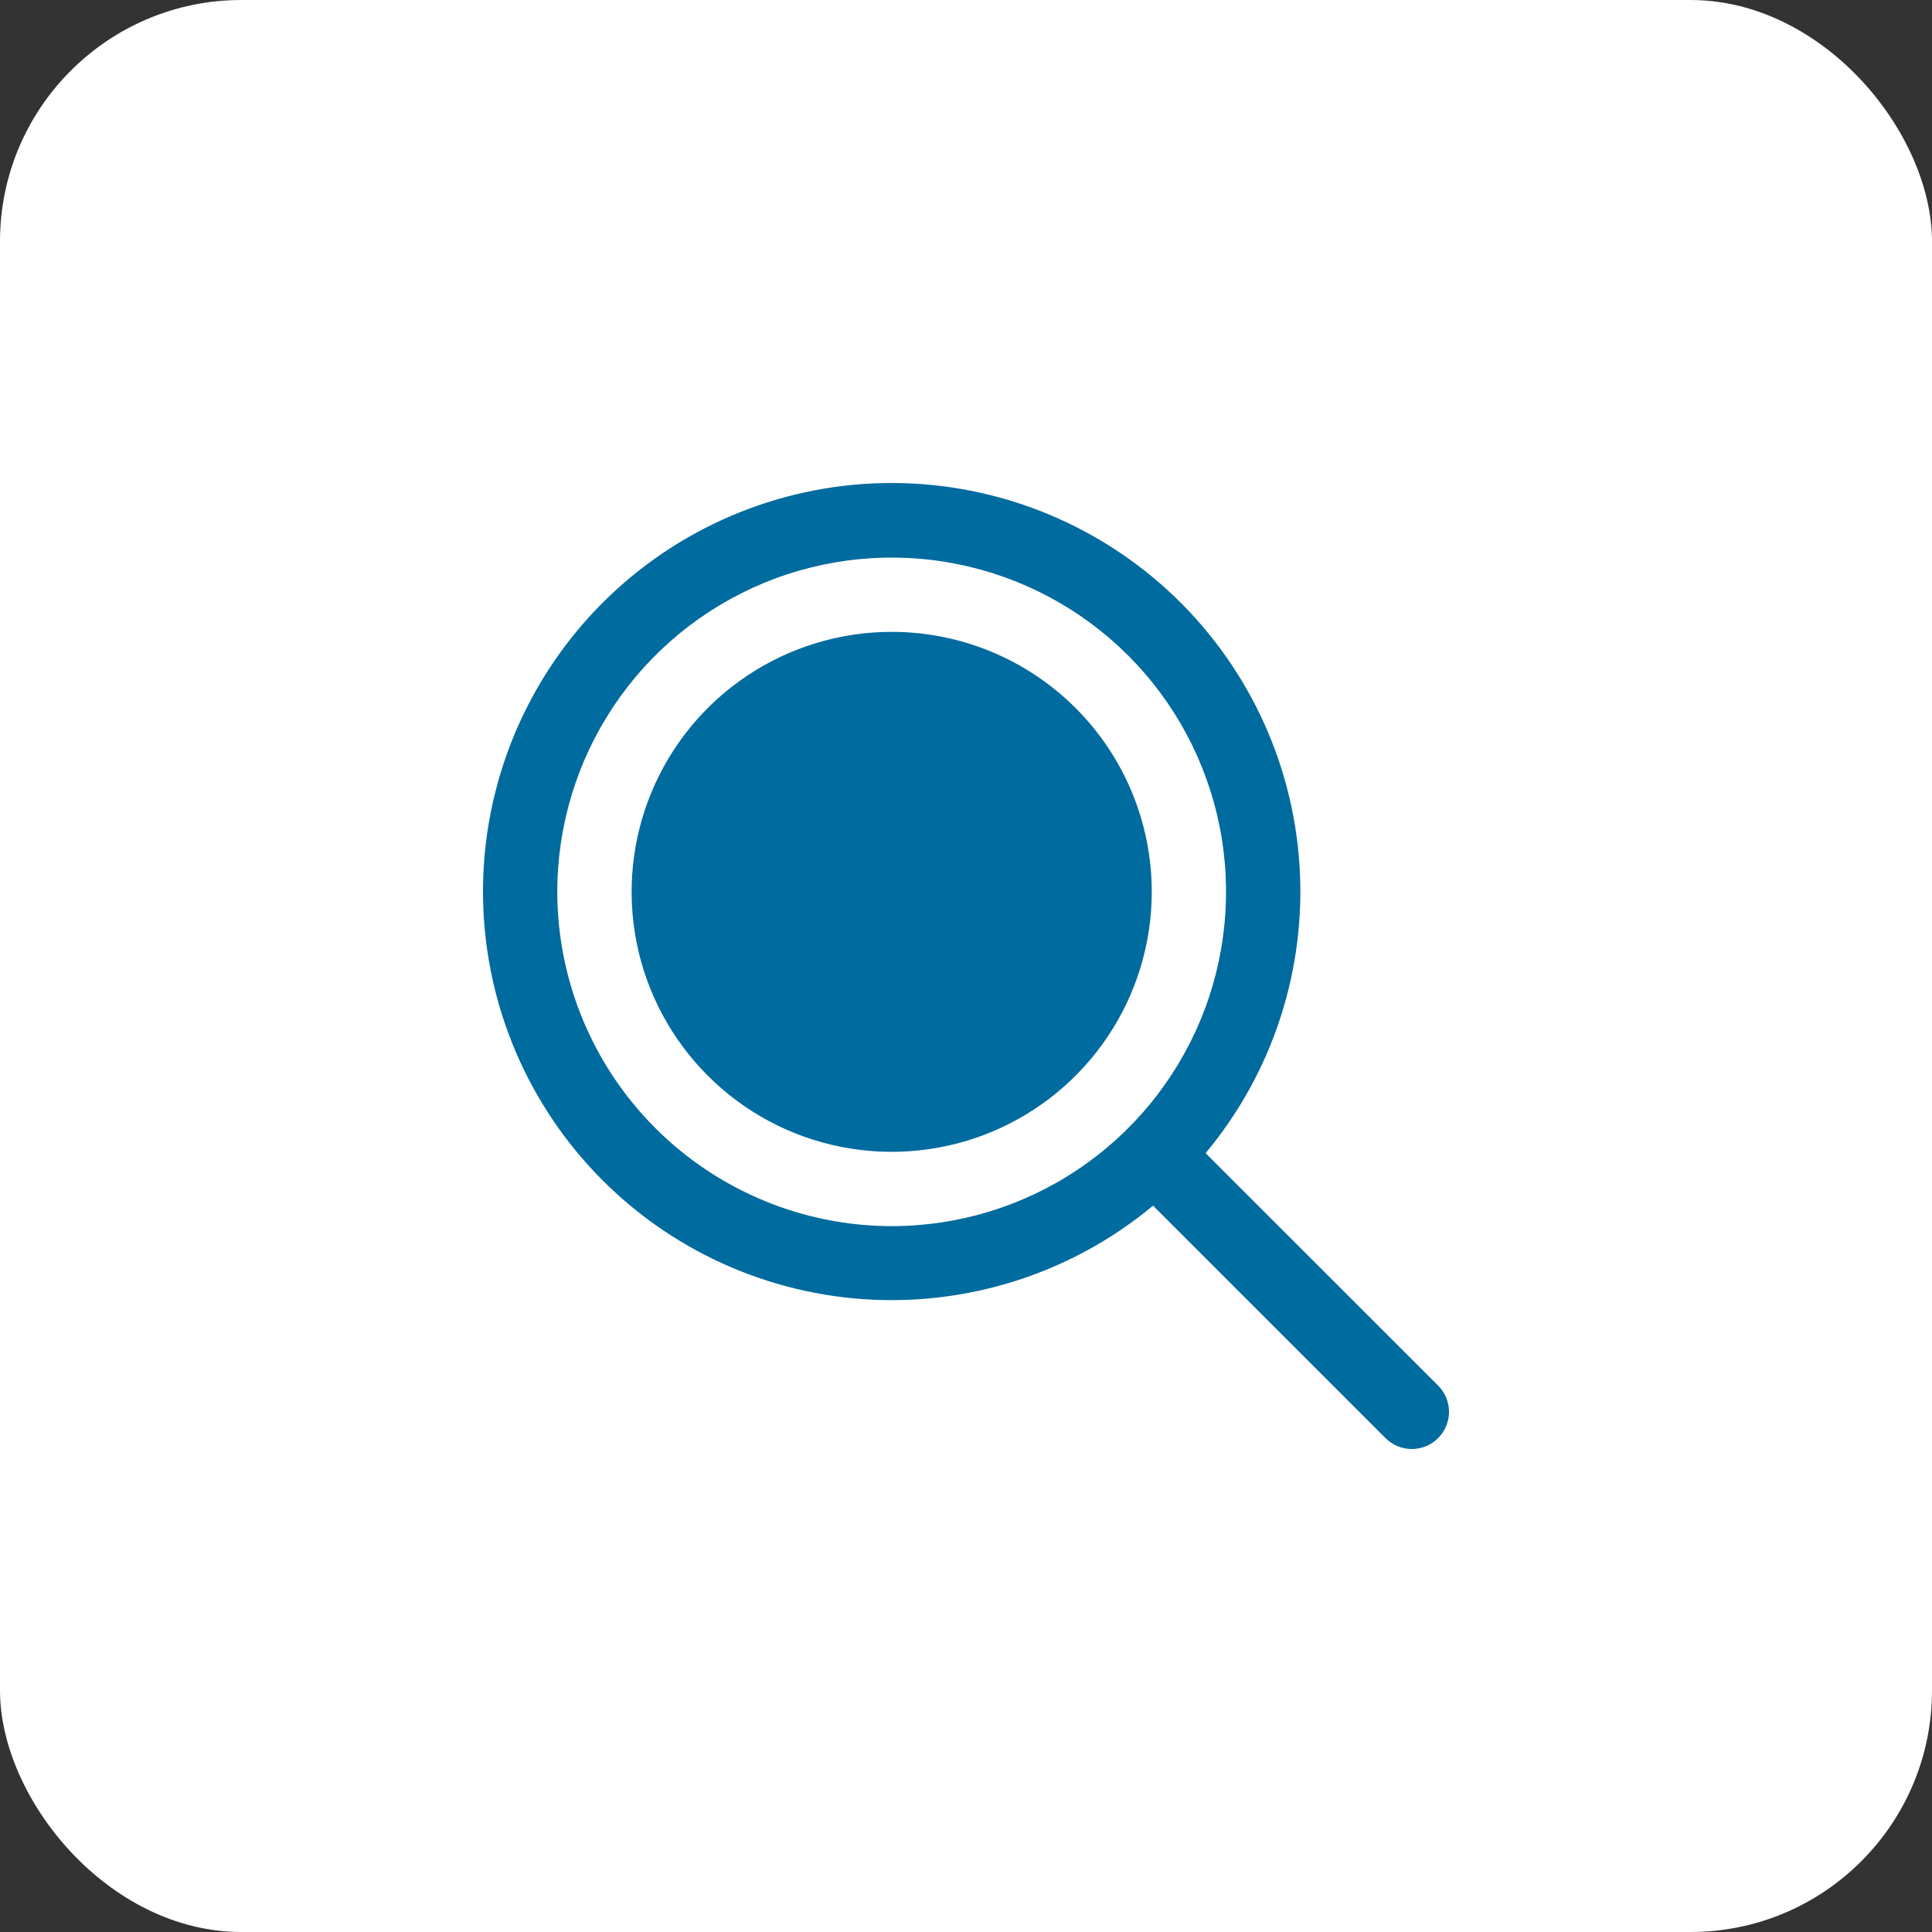
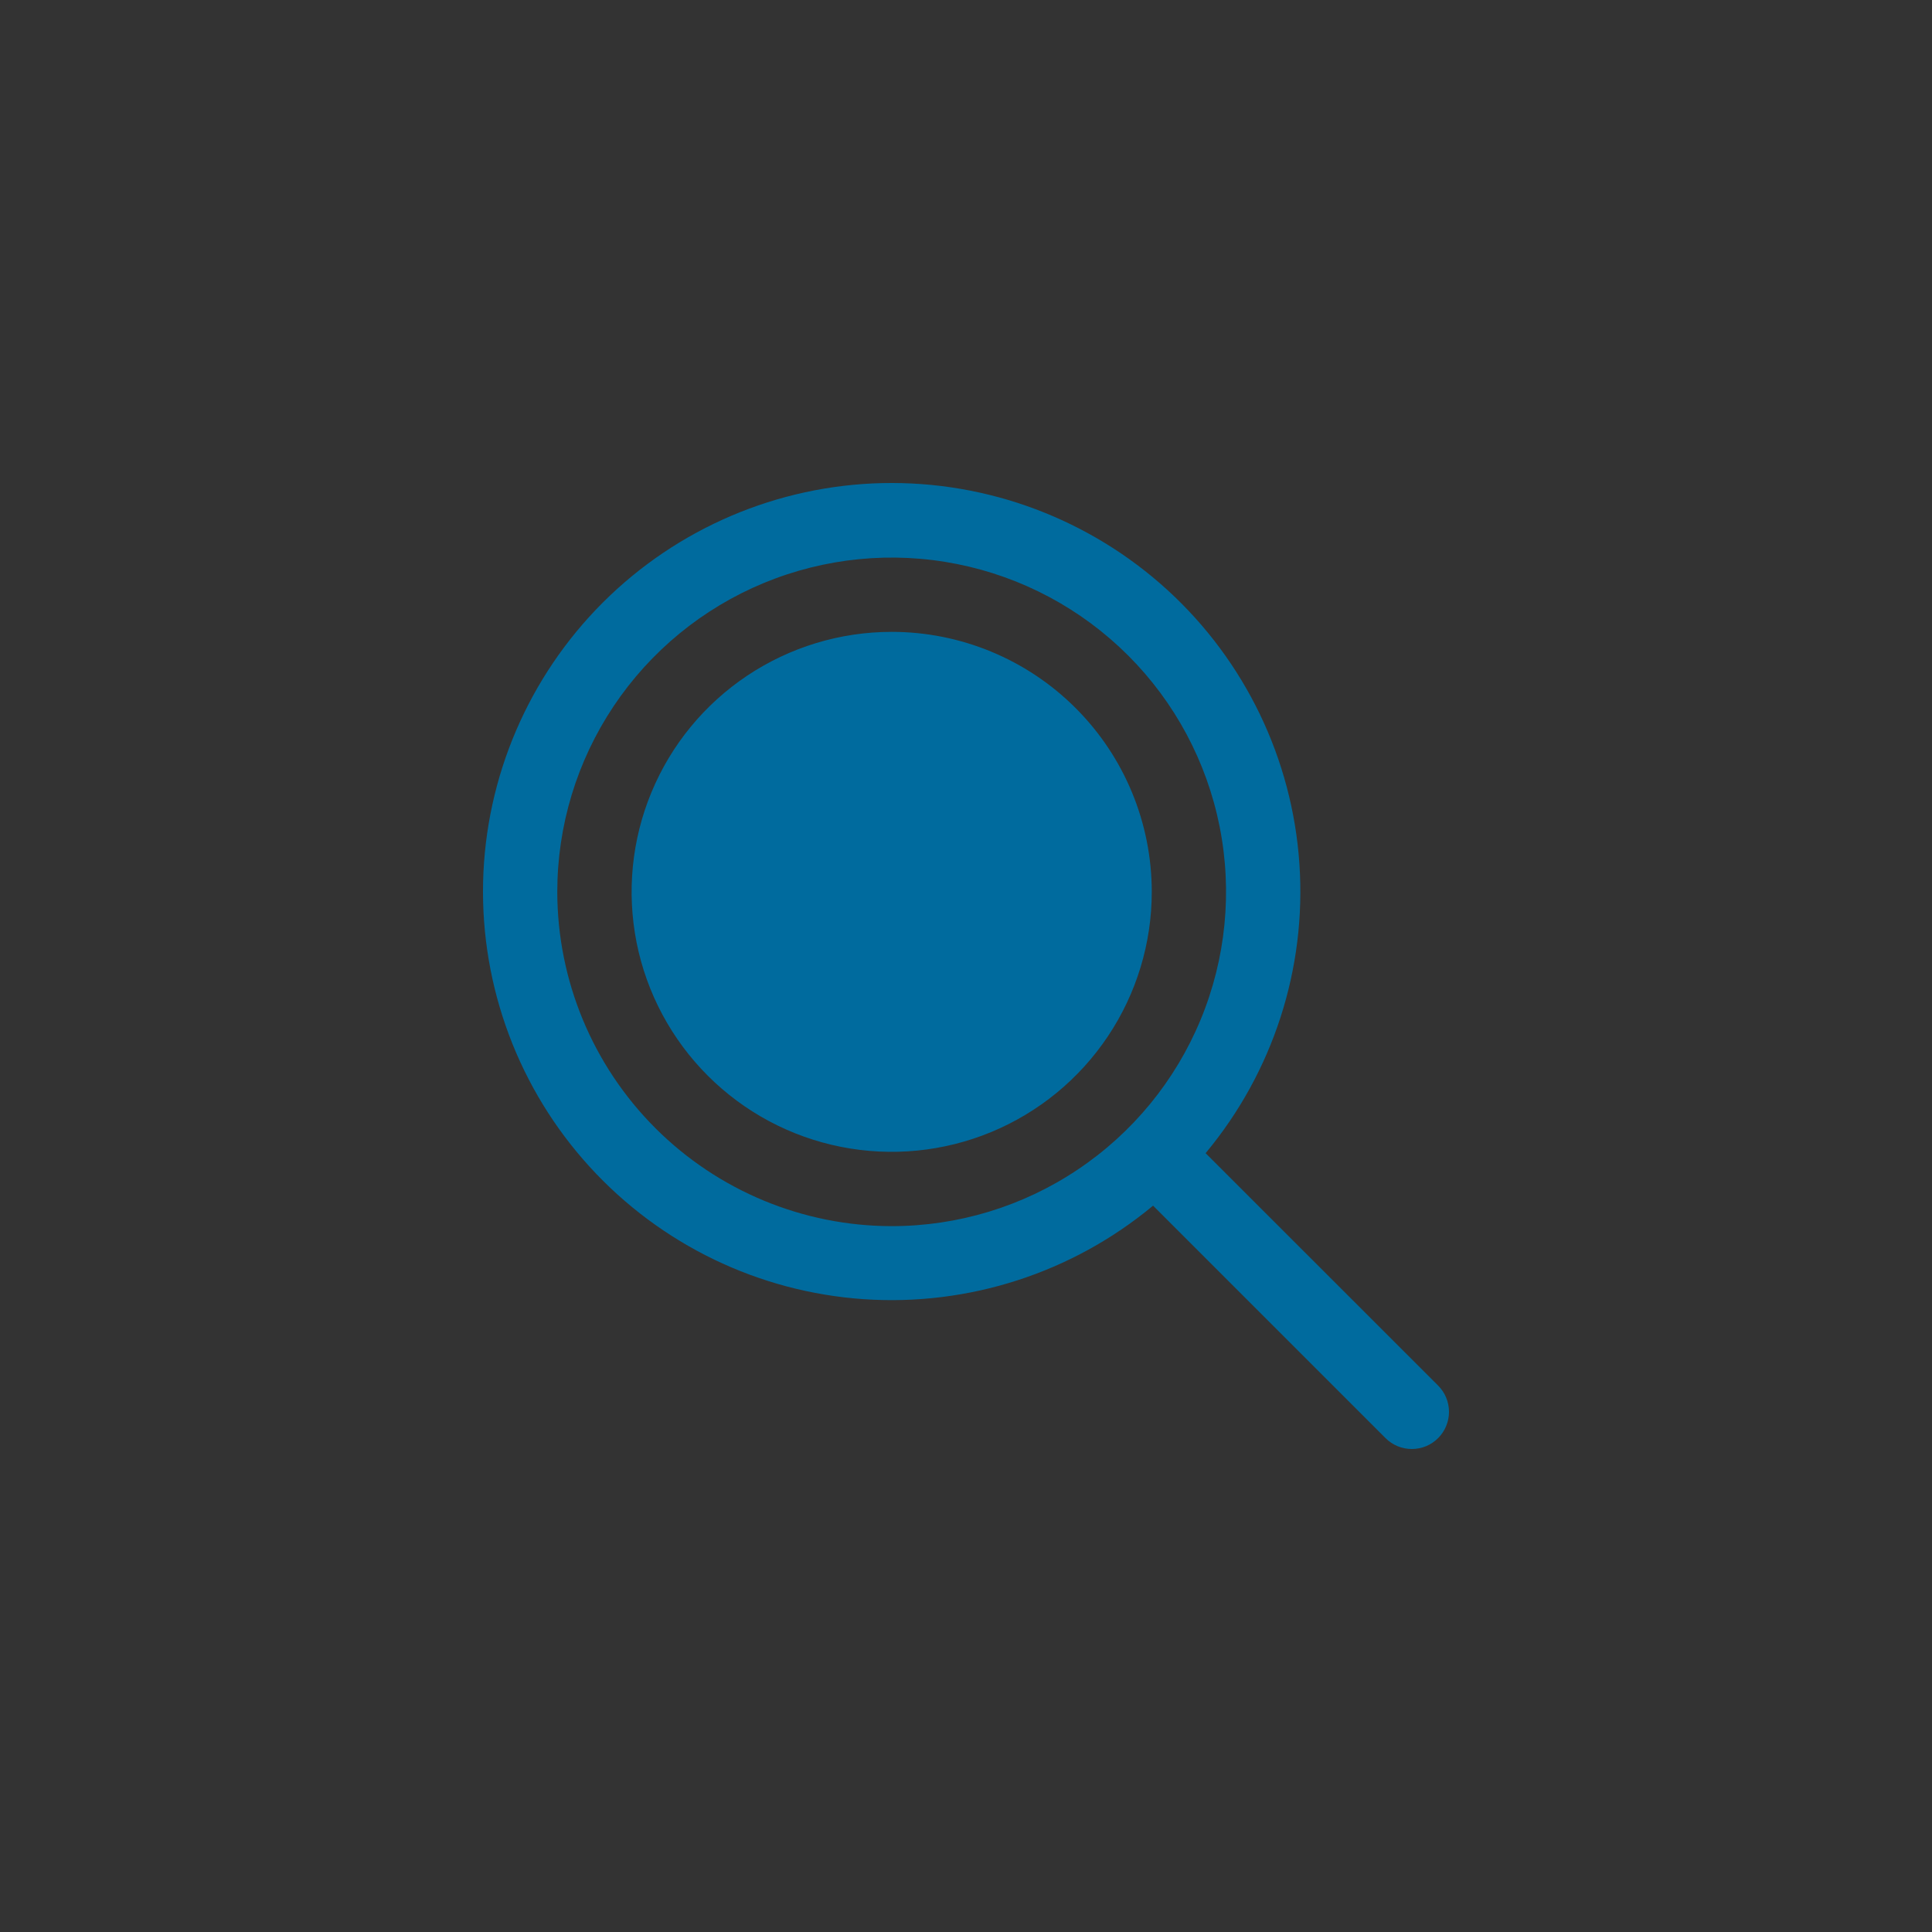
<svg xmlns="http://www.w3.org/2000/svg" width="40" height="40" viewBox="0 0 40 40" fill="none">
  <rect x="0" y="0" width="40" height="40" fill="#333333" stroke="none" />
-   <rect y="0" width="40" height="40" rx="5" fill="white" />
  <path d="M23.846 18.465C23.846 19.529 23.53 20.57 22.938 21.455C22.347 22.34 21.506 23.03 20.522 23.438C19.538 23.845 18.455 23.952 17.411 23.744C16.366 23.537 15.407 23.024 14.654 22.271C13.901 21.518 13.388 20.559 13.18 19.515C12.973 18.471 13.079 17.388 13.487 16.405C13.894 15.421 14.584 14.581 15.47 13.989C16.355 13.398 17.396 13.082 18.461 13.082C19.889 13.082 21.259 13.649 22.269 14.659C23.279 15.668 23.846 17.037 23.846 18.465ZM29.774 29.775C29.703 29.846 29.618 29.903 29.525 29.942C29.431 29.98 29.331 30 29.23 30C29.129 30 29.029 29.98 28.936 29.942C28.842 29.903 28.757 29.846 28.686 29.775L23.873 24.962C22.199 26.354 20.052 27.047 17.88 26.898C15.708 26.748 13.677 25.767 12.21 24.159C10.742 22.551 9.952 20.439 10.002 18.263C10.053 16.087 10.941 14.014 12.481 12.475C14.021 10.937 16.096 10.051 18.272 10.002C20.449 9.954 22.561 10.746 24.169 12.214C25.776 13.682 26.756 15.714 26.903 17.886C27.051 20.057 26.355 22.202 24.961 23.875L29.774 28.686C29.846 28.758 29.903 28.843 29.941 28.936C29.98 29.029 30 29.13 30 29.23C30 29.332 29.98 29.432 29.941 29.525C29.903 29.618 29.846 29.703 29.774 29.775ZM18.461 25.386C19.831 25.386 21.169 24.98 22.307 24.219C23.446 23.459 24.333 22.378 24.857 21.113C25.381 19.849 25.518 18.457 25.251 17.114C24.984 15.772 24.325 14.539 23.357 13.571C22.388 12.603 21.155 11.944 19.812 11.677C18.469 11.41 17.077 11.547 15.812 12.071C14.547 12.595 13.466 13.482 12.705 14.62C11.944 15.758 11.538 17.096 11.538 18.465C11.54 20.3 12.271 22.059 13.568 23.356C14.866 24.654 16.626 25.384 18.461 25.386Z" fill="#006B9E" />
</svg>